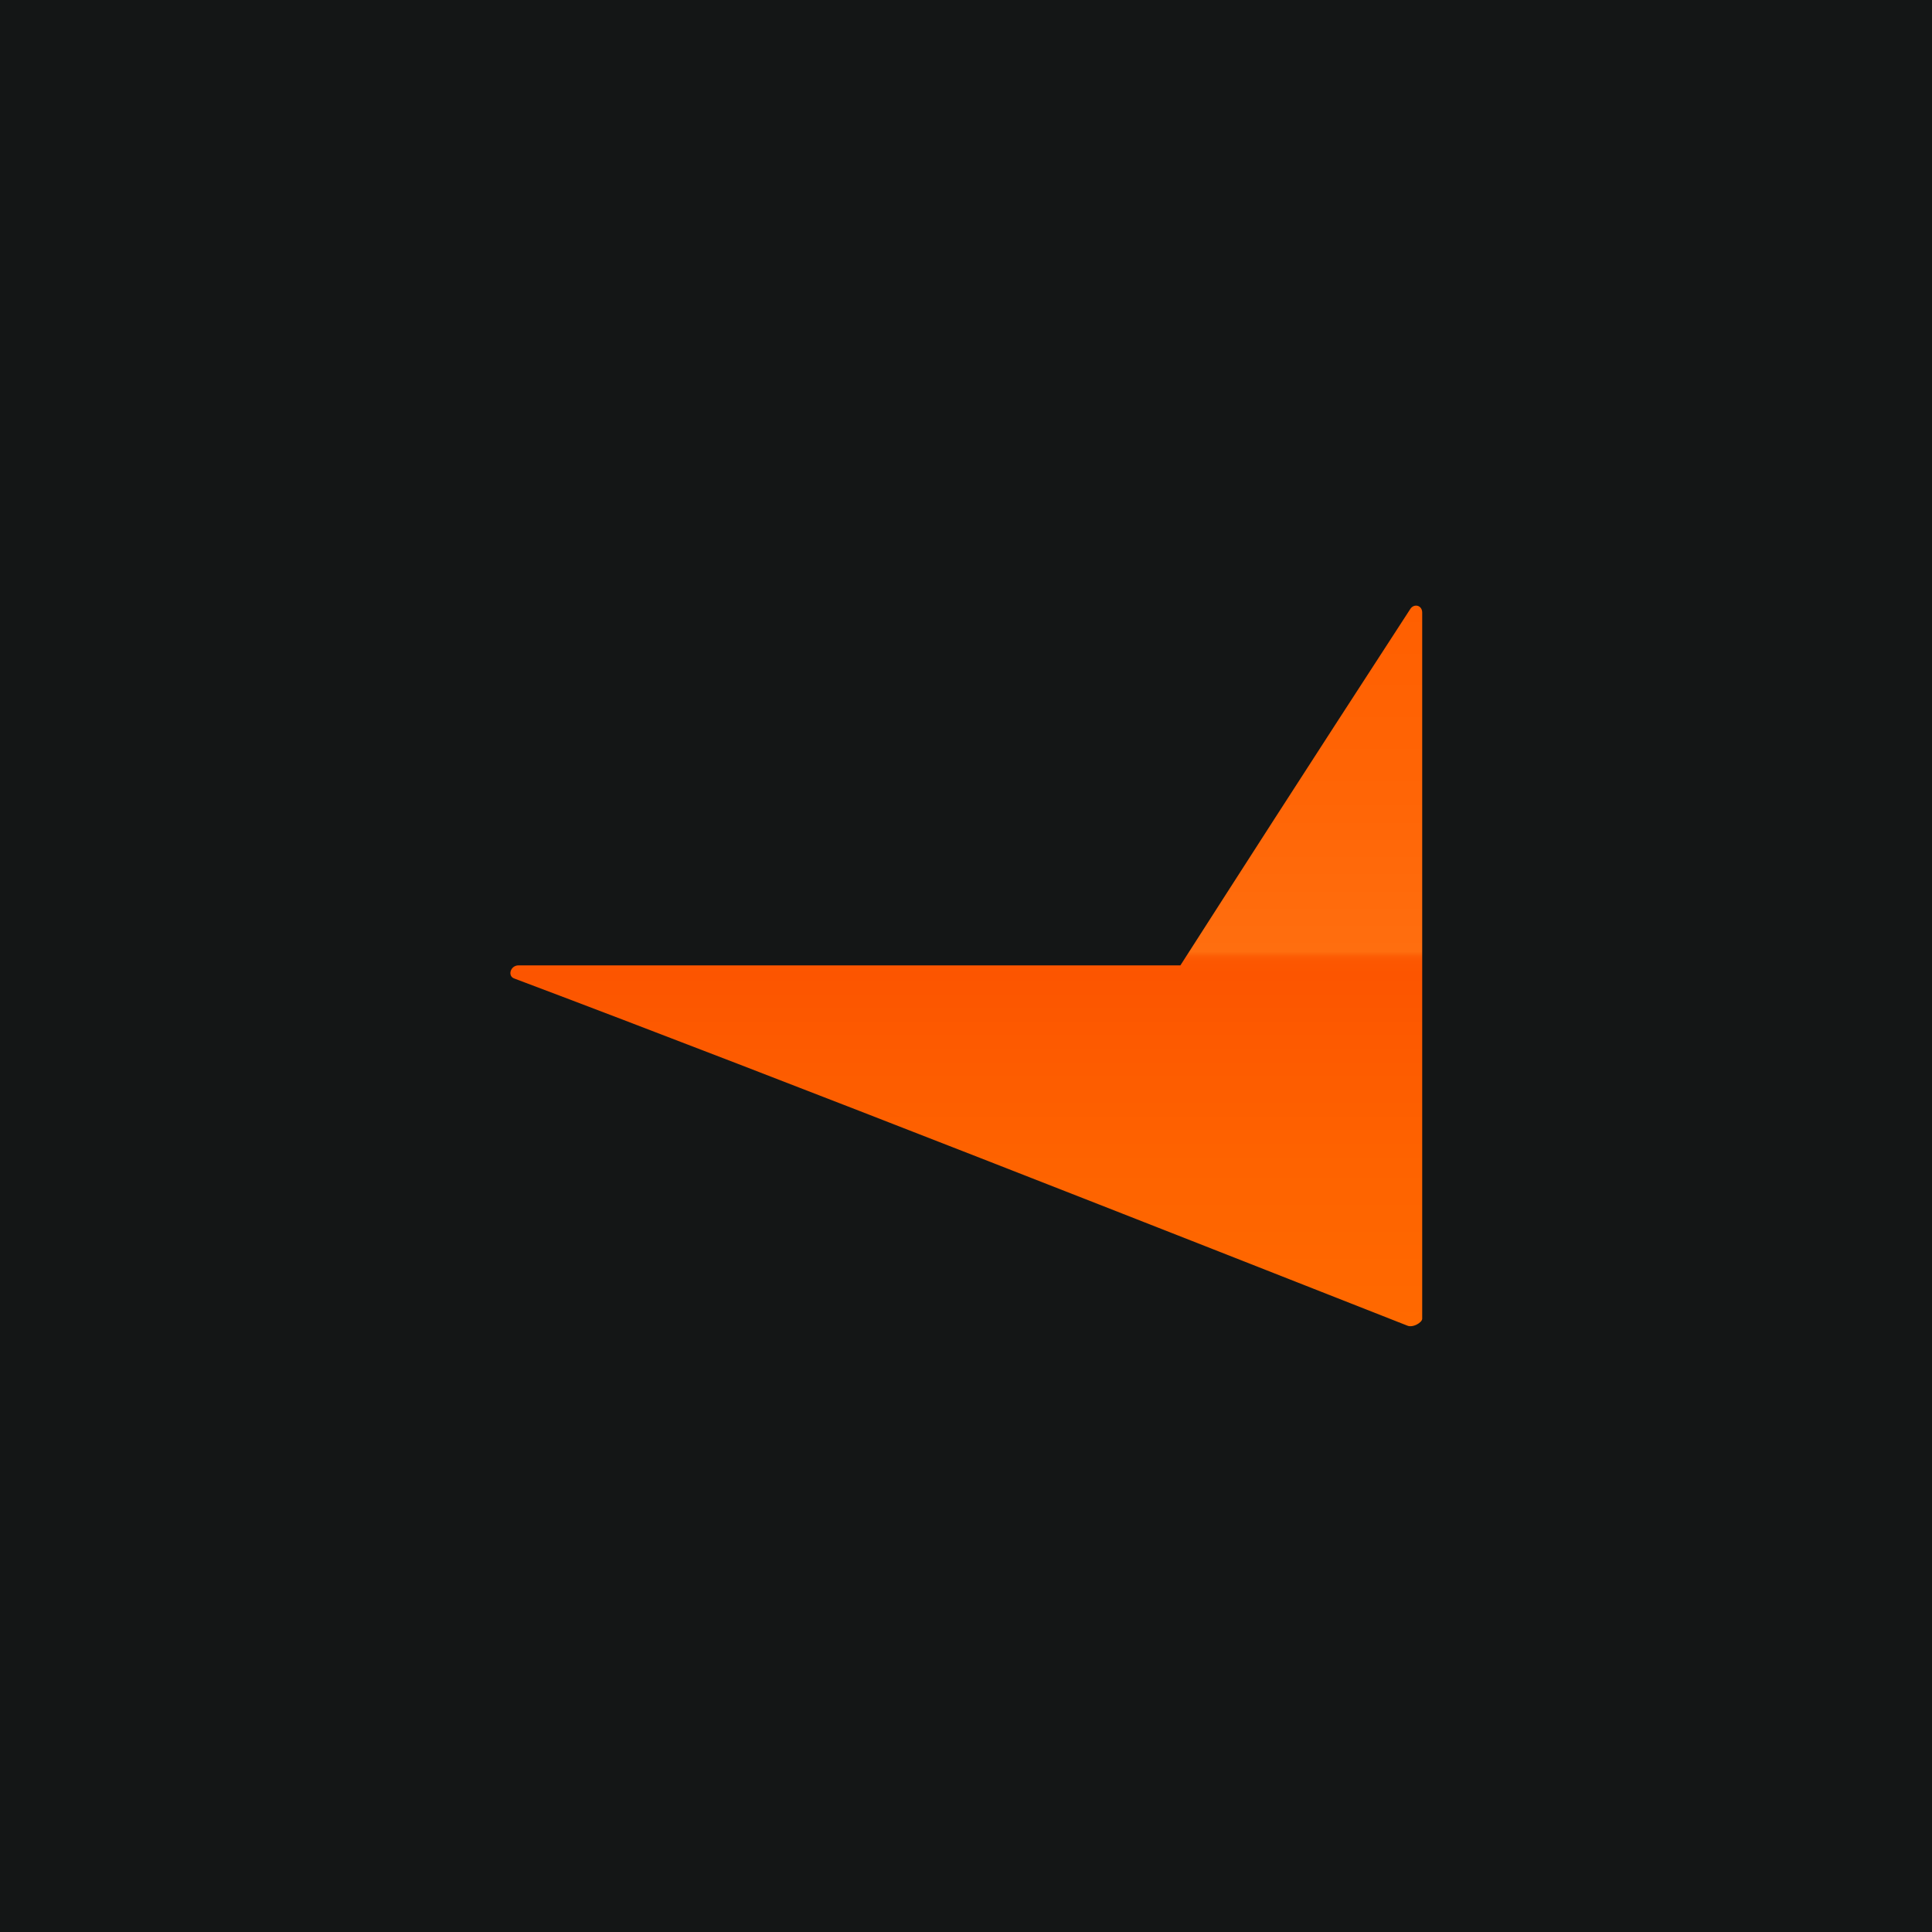
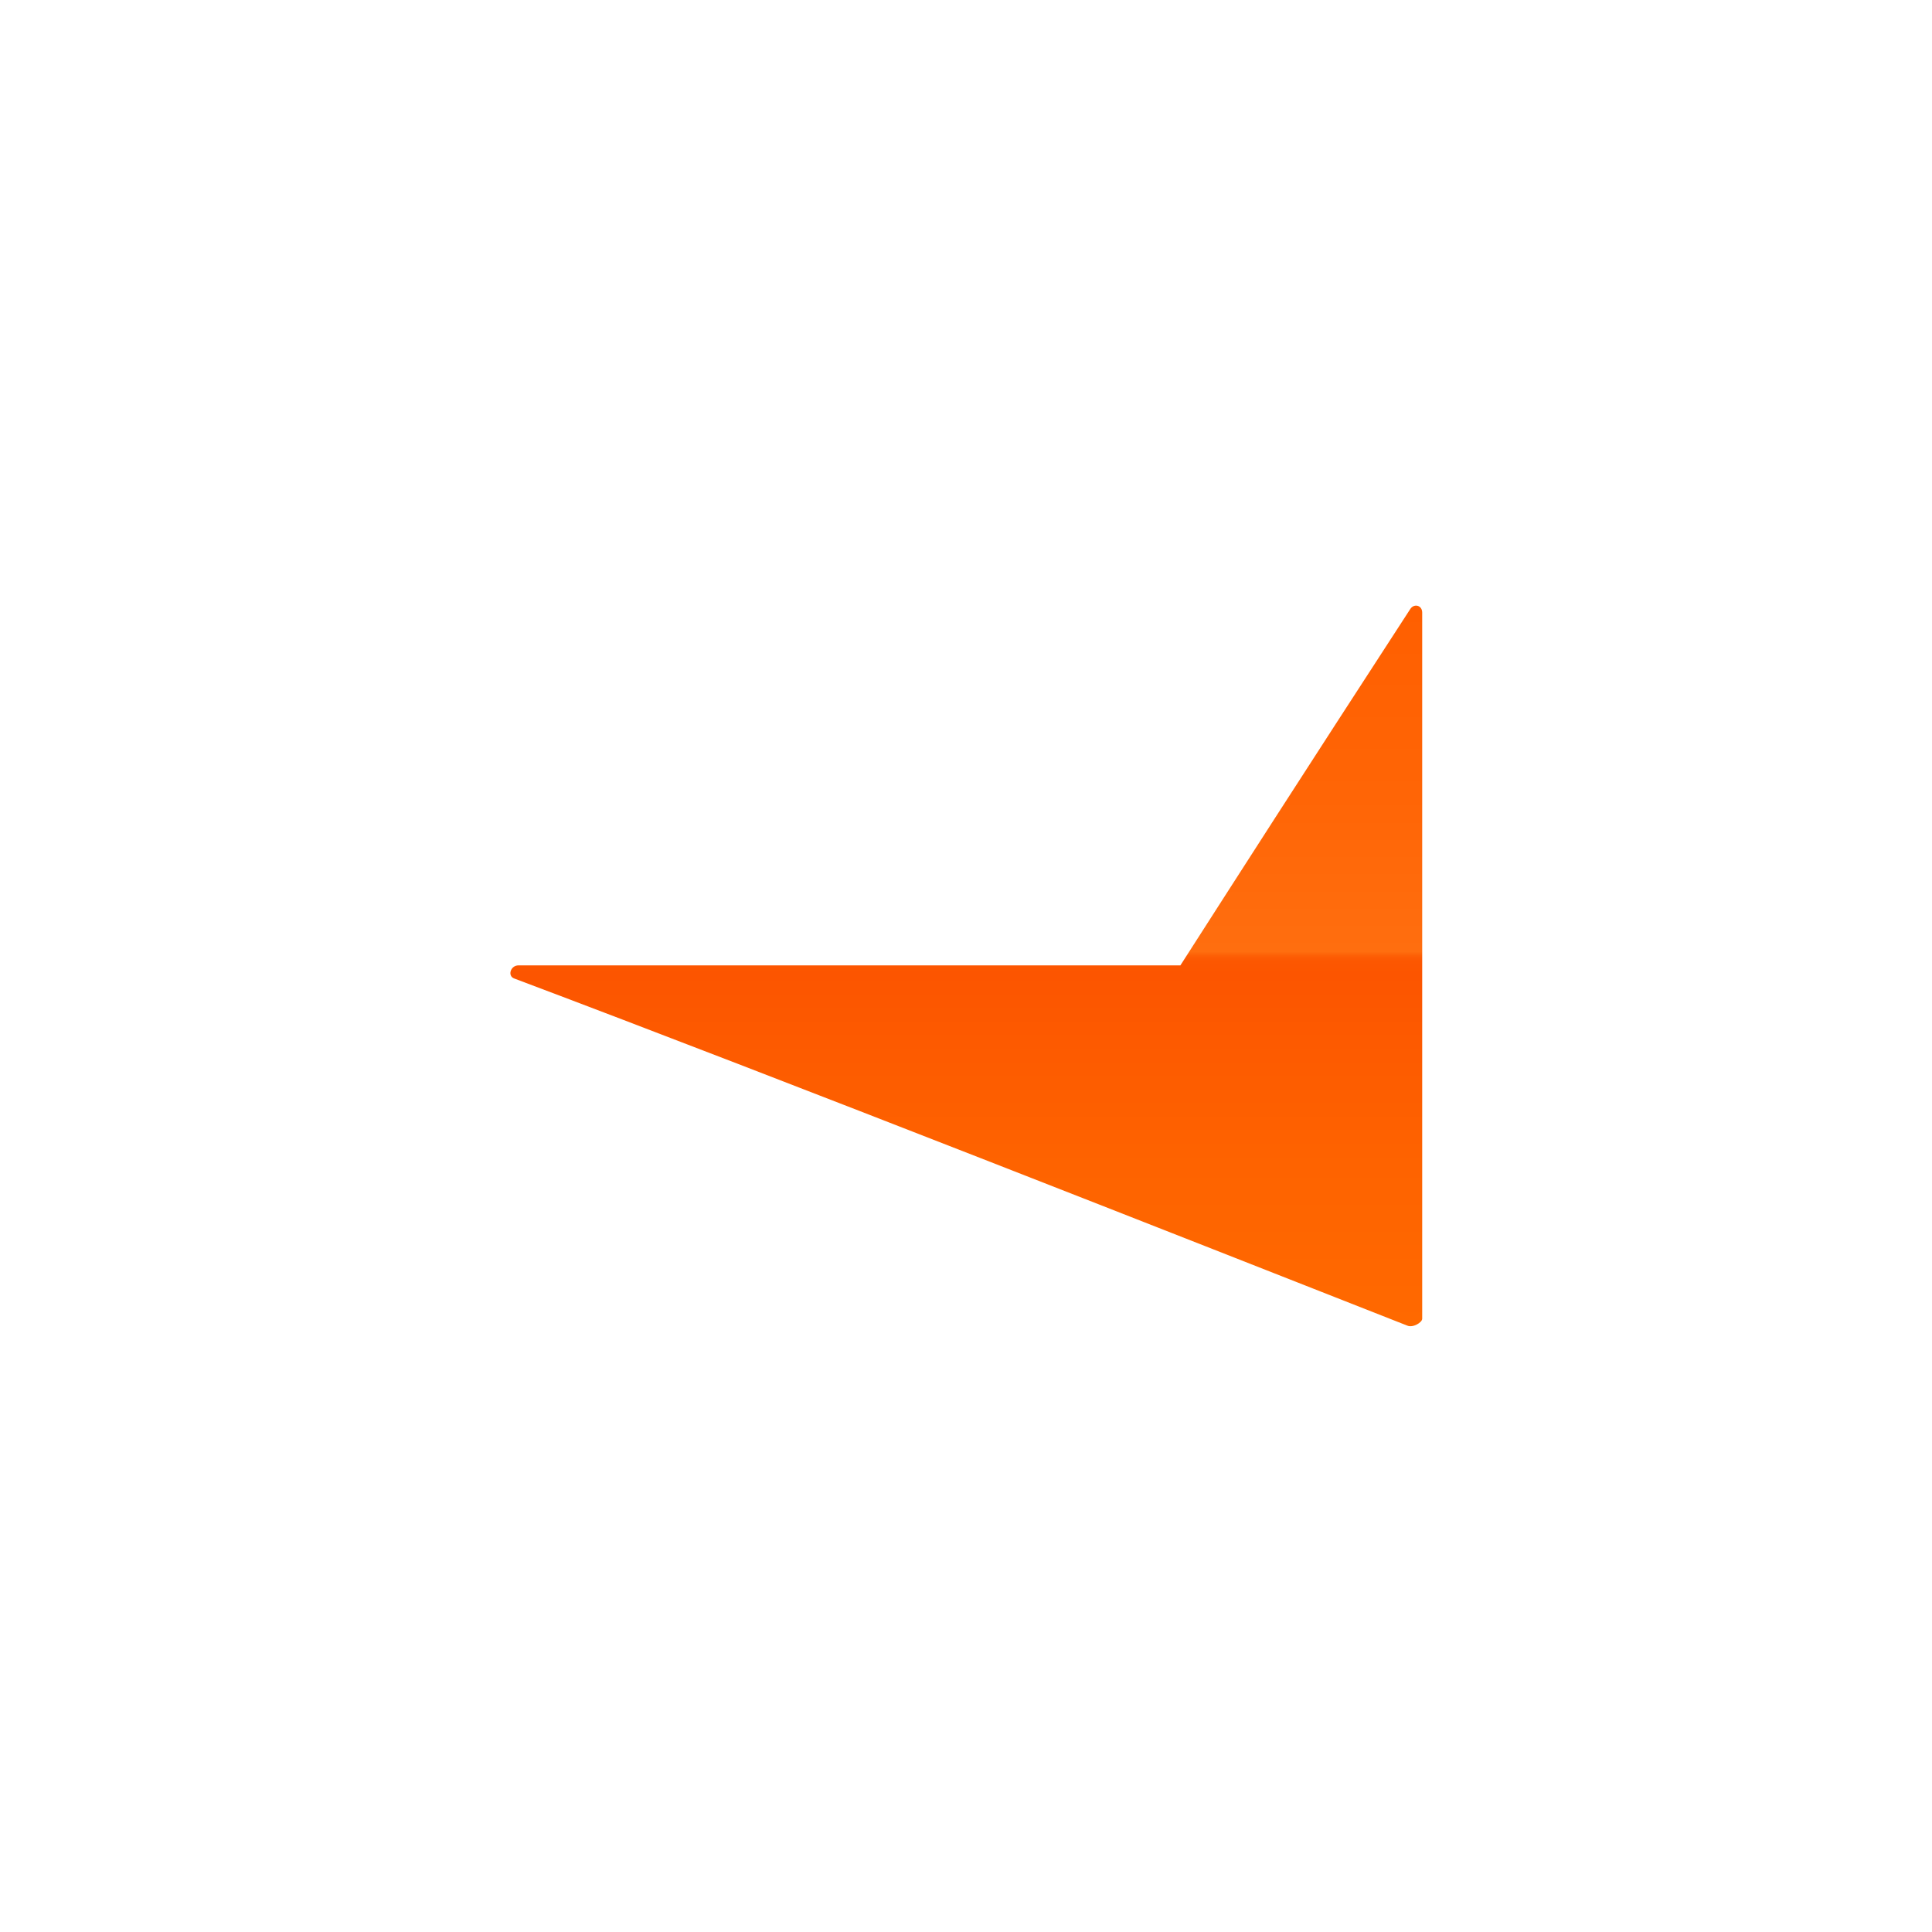
<svg xmlns="http://www.w3.org/2000/svg" version="1.1" id="Layer_1" x="0px" y="0px" viewBox="80 -80 310 310" style="enable-background:new 80 -80 310 310;" xml:space="preserve">
  <style type="text/css">
	.st0{fill:#141616;}
	.st1{fill:url(#SVGID_1_);}
</style>
  <g>
-     <rect x="80" y="-80" class="st0" width="310" height="310" />
    <linearGradient id="SVGID_1_" gradientUnits="userSpaceOnUse" x1="361.598" y1="-244.169" x2="361.598" y2="80.34" gradientTransform="matrix(0.356 0 0 0.356 106.21 104.174)">
      <stop offset="0" style="stop-color:#FF5F00" />
      <stop offset="0.265" style="stop-color:#FF6506" />
      <stop offset="0.48" style="stop-color:#FF6E0F" />
      <stop offset="0.482" style="stop-color:#FE690C" />
      <stop offset="0.486" style="stop-color:#FD5E05" />
      <stop offset="0.493" style="stop-color:#FC5701" />
      <stop offset="0.511" style="stop-color:#FC5500" />
      <stop offset="0.775" style="stop-color:#FE6300" />
      <stop offset="1" style="stop-color:#FF6900" />
    </linearGradient>
-     <path class="st1" d="M308.2,18.3c0-1.2-1.3-1.5-1.9-0.6c-17.8,27.4-27.8,43-36.9,57.2c-33.7,0-82.1,0-106.2,0   c-1.3,0-1.8,1.7-0.7,2.1c44.1,16.6,107.7,41.7,143.3,55.7c0.9,0.4,2.4-0.5,2.4-1.1V18.3L308.2,18.3z" />
+     <path class="st1" d="M308.2,18.3c0-1.2-1.3-1.5-1.9-0.6c-17.8,27.4-27.8,43-36.9,57.2c-33.7,0-82.1,0-106.2,0   c-1.3,0-1.8,1.7-0.7,2.1c44.1,16.6,107.7,41.7,143.3,55.7c0.9,0.4,2.4-0.5,2.4-1.1V18.3L308.2,18.3" />
  </g>
</svg>